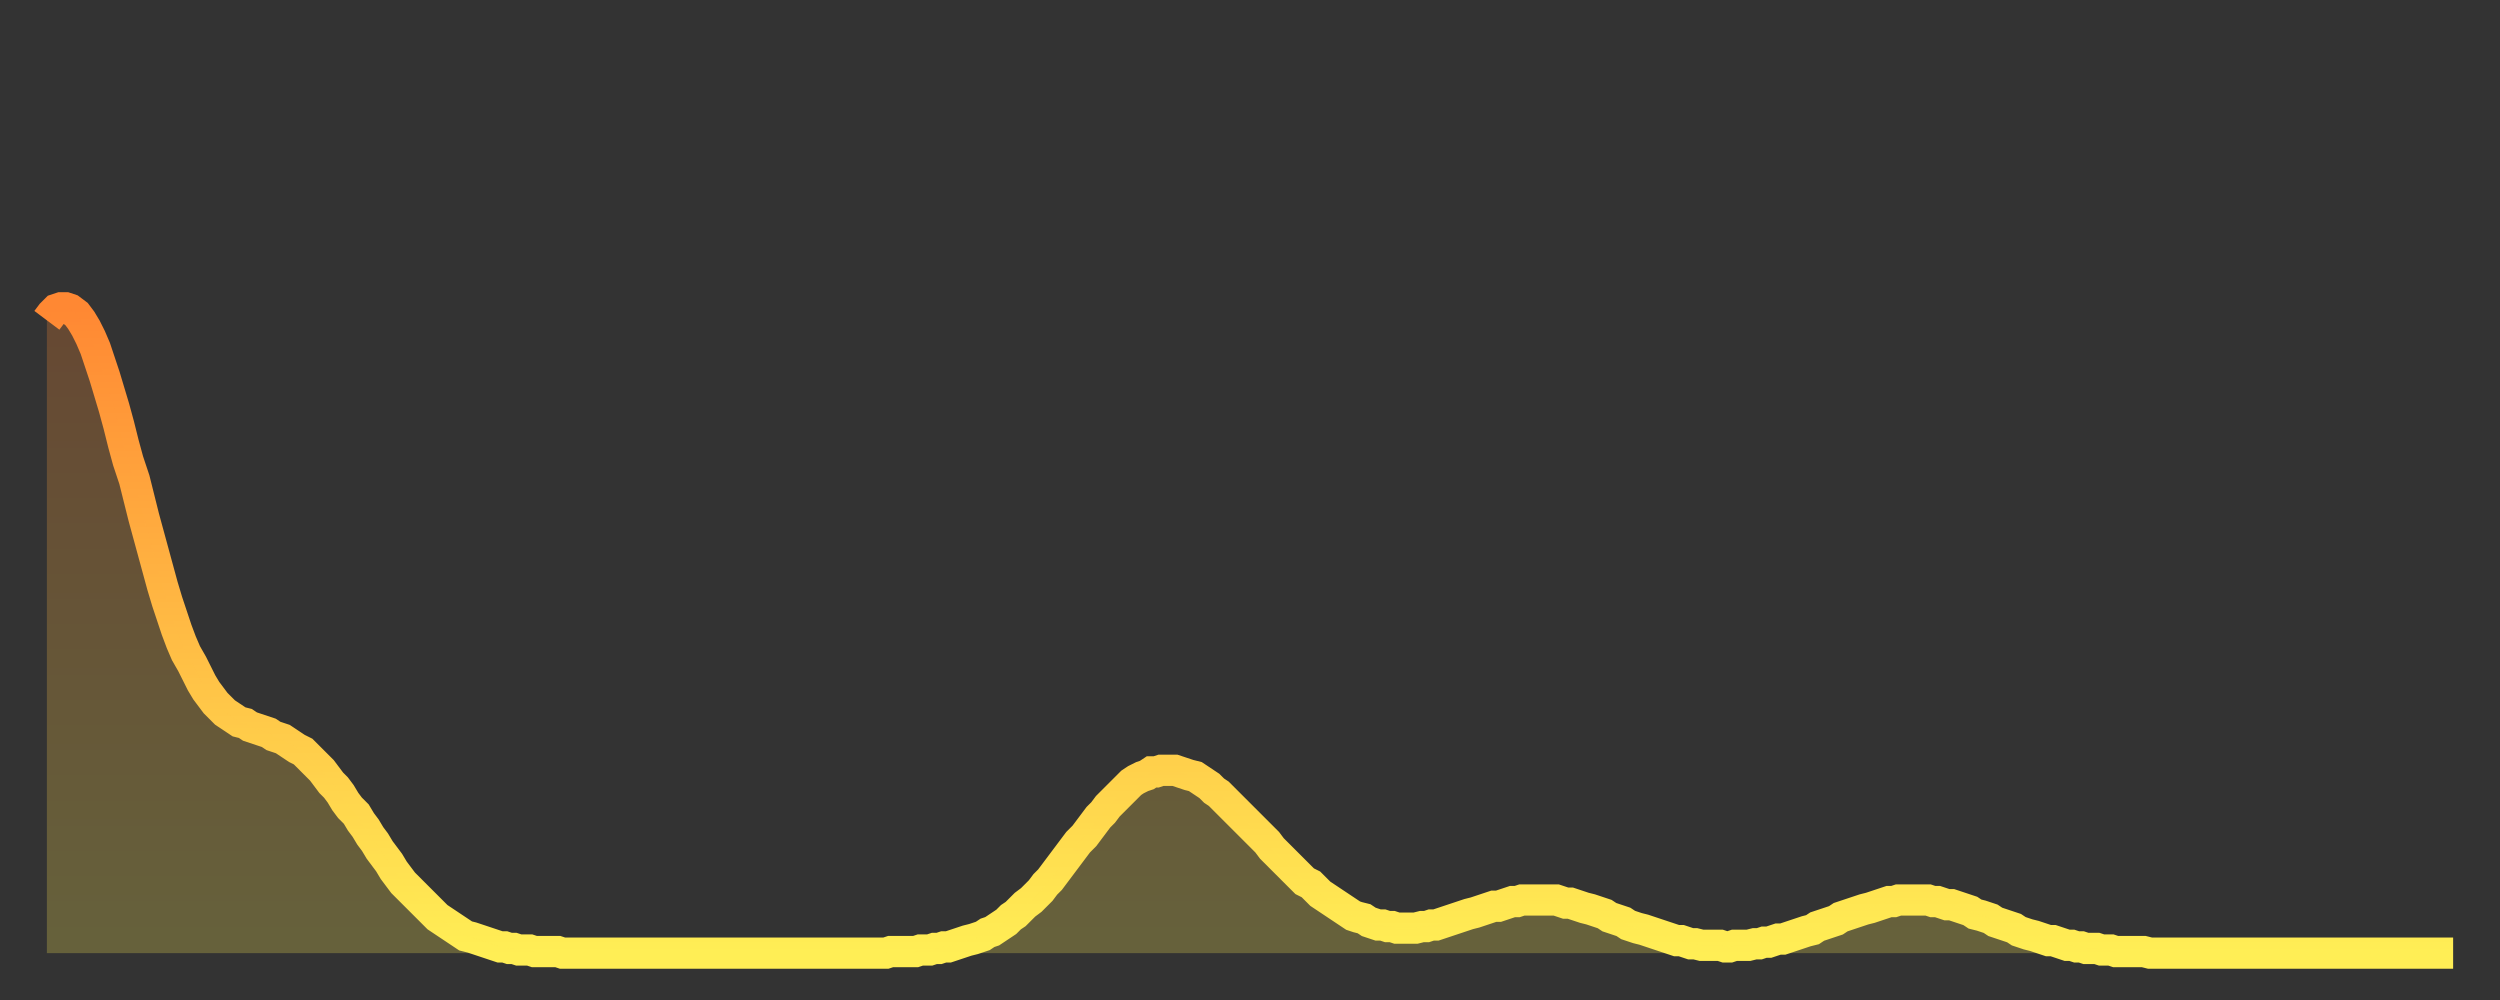
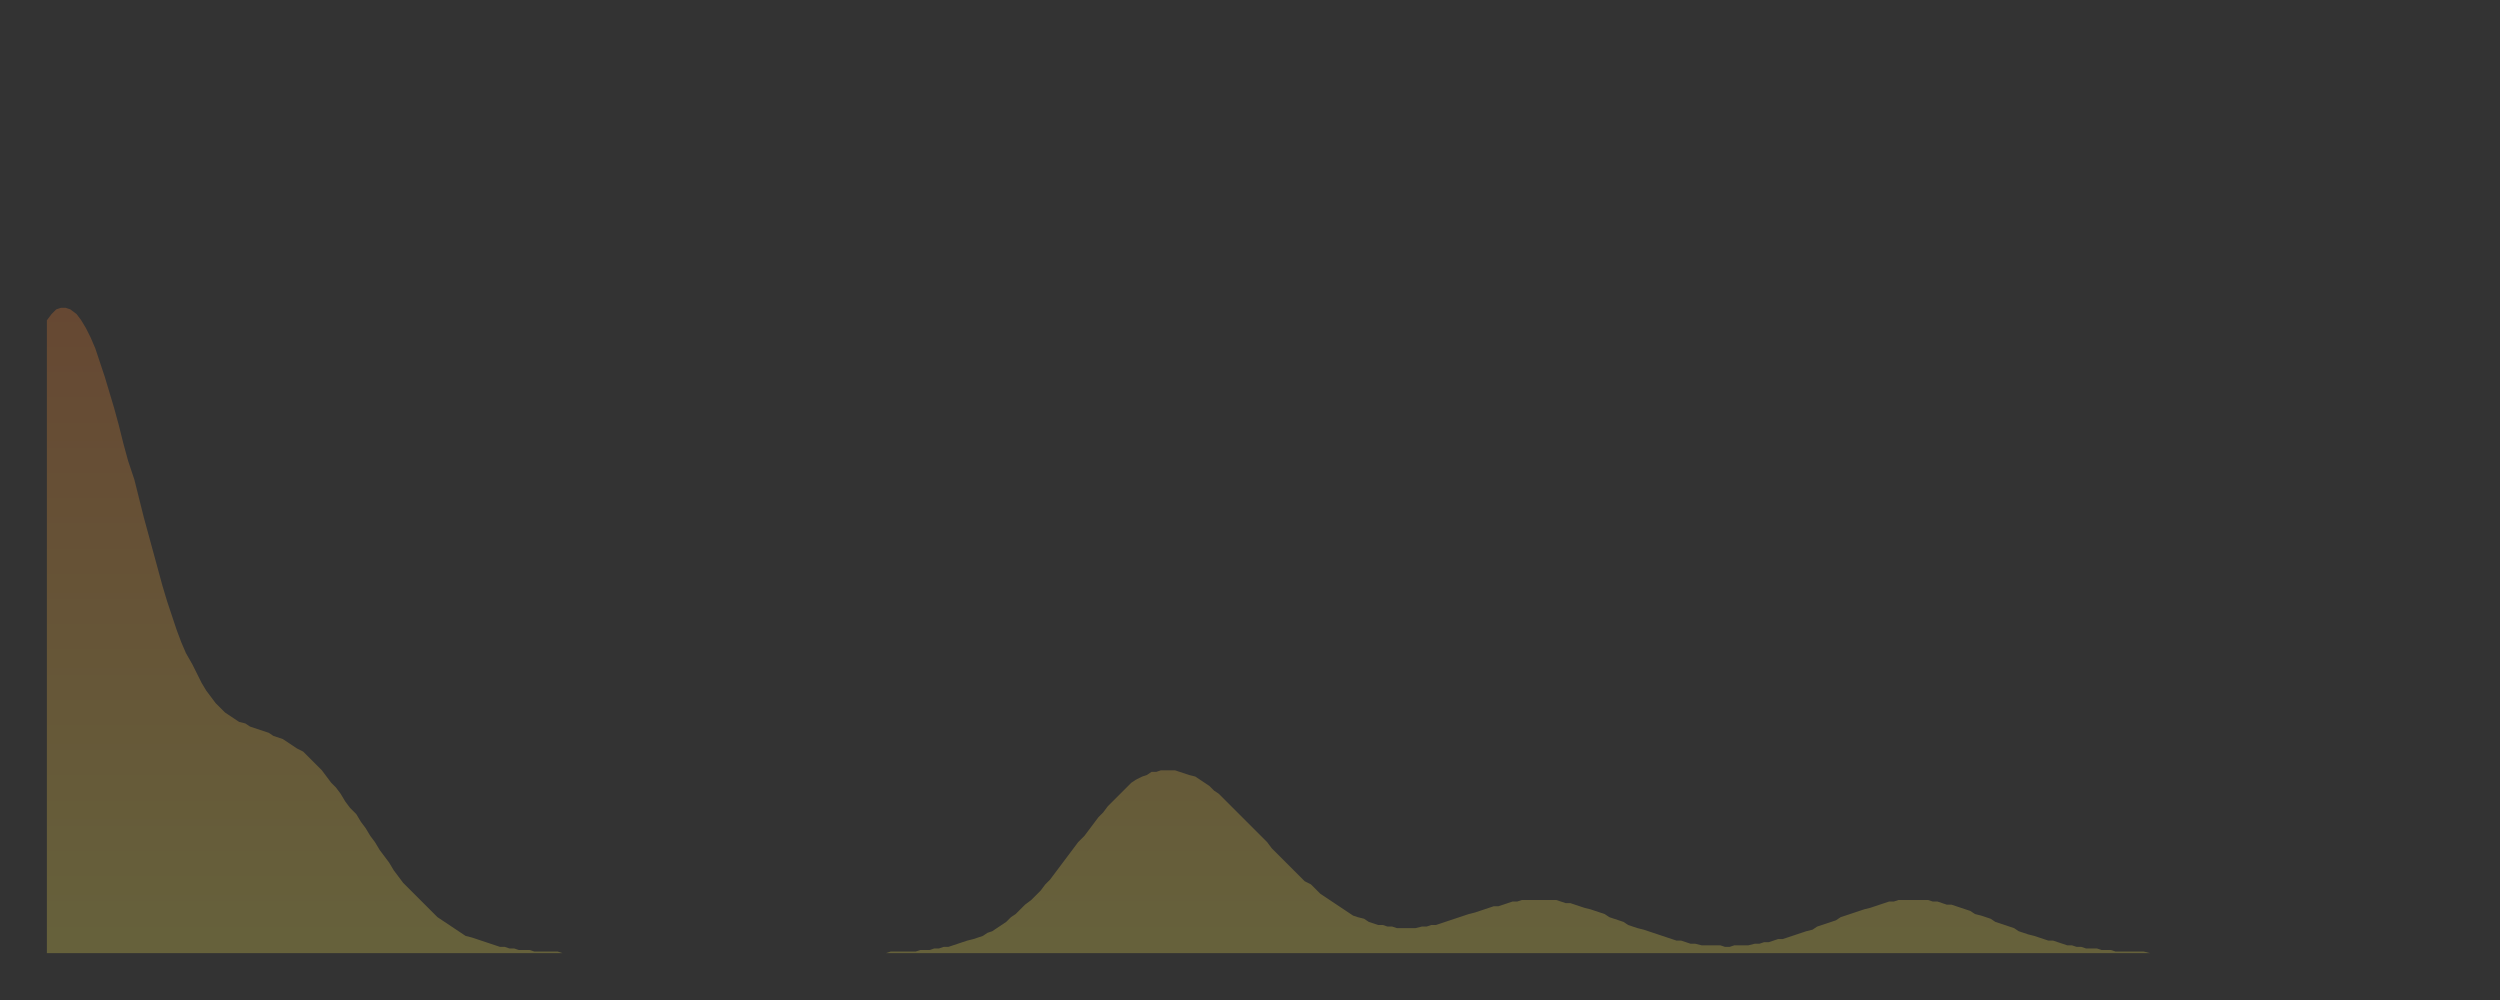
<svg xmlns="http://www.w3.org/2000/svg" baseProfile="full" height="64" version="1.1" width="160">
  <rect width="100%" height="100%" fill="#333333" stroke="none" />
  <defs>
    <linearGradient id="id6203420" x1="0" x2="0" y1="0" y2="1">
      <stop offset="0%" stop-color="#ff8833" />
      <stop offset="50%" stop-color="#ffbb44" />
      <stop offset="100%" stop-color="#ffee55" />
    </linearGradient>
  </defs>
  <g transform="translate(3,3)">
    <g>
-       <path d="M 0.0 17.5 0.3 17.1 0.6 16.8 0.9 16.7 1.2 16.7 1.5 16.8 1.9 17.1 2.2 17.5 2.5 18.0 2.8 18.6 3.1 19.3 3.4 20.2 3.7 21.1 4.0 22.1 4.3 23.1 4.6 24.2 4.9 25.4 5.2 26.5 5.6 27.7 5.9 28.9 6.2 30.1 6.5 31.2 6.8 32.3 7.1 33.4 7.4 34.5 7.7 35.5 8.0 36.4 8.3 37.3 8.6 38.1 8.9 38.8 9.3 39.5 9.6 40.1 9.9 40.7 10.2 41.2 10.5 41.6 10.8 42.0 11.1 42.3 11.4 42.6 11.7 42.8 12.0 43.0 12.3 43.2 12.7 43.3 13.0 43.5 13.3 43.6 13.6 43.7 13.9 43.8 14.2 43.9 14.5 44.1 14.8 44.2 15.1 44.3 15.4 44.5 15.7 44.7 16.0 44.9 16.4 45.1 16.7 45.4 17.0 45.7 17.3 46.0 17.6 46.3 17.9 46.7 18.2 47.1 18.5 47.4 18.8 47.8 19.1 48.3 19.4 48.7 19.8 49.1 20.1 49.6 20.4 50.0 20.7 50.5 21.0 50.9 21.3 51.4 21.6 51.8 21.9 52.2 22.2 52.7 22.5 53.1 22.8 53.5 23.1 53.8 23.5 54.2 23.8 54.5 24.1 54.8 24.4 55.1 24.7 55.4 25.0 55.7 25.3 55.9 25.6 56.1 25.9 56.3 26.2 56.5 26.5 56.7 26.8 56.9 27.2 57.0 27.5 57.1 27.8 57.2 28.1 57.3 28.4 57.4 28.7 57.5 29.0 57.6 29.3 57.6 29.6 57.7 29.9 57.7 30.2 57.8 30.6 57.8 30.9 57.8 31.2 57.9 31.5 57.9 31.8 57.9 32.1 57.9 32.4 57.9 32.7 57.9 33.0 58.0 33.3 58.0 33.6 58.0 33.9 58.0 34.3 58.0 34.6 58.0 34.9 58.0 35.2 58.0 35.5 58.0 35.8 58.0 36.1 58.0 36.4 58.0 36.7 58.0 37.0 58.0 37.3 58.0 37.7 58.0 38.0 58.0 38.3 58.0 38.6 58.0 38.9 58.0 39.2 58.0 39.5 58.0 39.8 58.0 40.1 58.0 40.4 58.0 40.7 58.0 41.0 58.0 41.4 58.0 41.7 58.0 42.0 58.0 42.3 58.0 42.6 58.0 42.9 58.0 43.2 58.0 43.5 58.0 43.8 58.0 44.1 58.0 44.4 58.0 44.7 58.0 45.1 58.0 45.4 58.0 45.7 58.0 46.0 58.0 46.3 58.0 46.6 58.0 46.9 58.0 47.2 58.0 47.5 58.0 47.8 58.0 48.1 58.0 48.5 58.0 48.8 58.0 49.1 58.0 49.4 58.0 49.7 58.0 50.0 58.0 50.3 58.0 50.6 58.0 50.9 58.0 51.2 58.0 51.5 58.0 51.8 58.0 52.2 58.0 52.5 58.0 52.8 58.0 53.1 58.0 53.4 58.0 53.7 58.0 54.0 57.9 54.3 57.9 54.6 57.9 54.9 57.9 55.2 57.9 55.6 57.9 55.9 57.8 56.2 57.8 56.5 57.8 56.8 57.7 57.1 57.7 57.4 57.6 57.7 57.6 58.0 57.5 58.3 57.4 58.6 57.3 58.9 57.2 59.3 57.1 59.6 57.0 59.9 56.9 60.2 56.7 60.5 56.6 60.8 56.4 61.1 56.2 61.4 56.0 61.7 55.7 62.0 55.5 62.3 55.2 62.6 54.9 63.0 54.6 63.3 54.3 63.6 54.0 63.9 53.6 64.2 53.3 64.5 52.9 64.8 52.5 65.1 52.1 65.4 51.7 65.7 51.3 66.0 50.9 66.4 50.5 66.7 50.1 67.0 49.7 67.3 49.3 67.6 49.0 67.9 48.6 68.2 48.3 68.5 48.0 68.8 47.7 69.1 47.4 69.4 47.1 69.7 46.9 70.1 46.7 70.4 46.6 70.7 46.4 71.0 46.4 71.3 46.3 71.6 46.3 71.9 46.3 72.2 46.3 72.5 46.4 72.8 46.5 73.1 46.6 73.5 46.7 73.8 46.9 74.1 47.1 74.4 47.3 74.7 47.6 75.0 47.8 75.3 48.1 75.6 48.4 75.9 48.7 76.2 49.0 76.5 49.3 76.8 49.6 77.2 50.0 77.5 50.3 77.8 50.6 78.1 50.9 78.4 51.3 78.7 51.6 79.0 51.9 79.3 52.2 79.6 52.5 79.9 52.8 80.2 53.1 80.5 53.4 80.9 53.6 81.2 53.9 81.5 54.2 81.8 54.4 82.1 54.6 82.4 54.8 82.7 55.0 83.0 55.2 83.3 55.4 83.6 55.6 83.9 55.7 84.3 55.8 84.6 56.0 84.9 56.1 85.2 56.2 85.5 56.2 85.8 56.3 86.1 56.3 86.4 56.4 86.7 56.4 87.0 56.4 87.3 56.4 87.6 56.4 88.0 56.3 88.3 56.3 88.6 56.2 88.9 56.2 89.2 56.1 89.5 56.0 89.8 55.9 90.1 55.8 90.4 55.7 90.7 55.6 91.0 55.5 91.4 55.4 91.7 55.3 92.0 55.2 92.3 55.1 92.6 55.0 92.9 55.0 93.2 54.9 93.5 54.8 93.8 54.7 94.1 54.7 94.4 54.6 94.7 54.6 95.1 54.6 95.4 54.6 95.7 54.6 96.0 54.6 96.3 54.6 96.6 54.6 96.9 54.7 97.2 54.8 97.5 54.8 97.8 54.9 98.1 55.0 98.4 55.1 98.8 55.2 99.1 55.3 99.4 55.4 99.7 55.5 100.0 55.7 100.3 55.8 100.6 55.9 100.9 56.0 101.2 56.2 101.5 56.3 101.8 56.4 102.2 56.5 102.5 56.6 102.8 56.7 103.1 56.8 103.4 56.9 103.7 57.0 104.0 57.1 104.3 57.2 104.6 57.2 104.9 57.3 105.2 57.4 105.5 57.4 105.9 57.5 106.2 57.5 106.5 57.5 106.8 57.5 107.1 57.5 107.4 57.6 107.7 57.6 108.0 57.5 108.3 57.5 108.6 57.5 108.9 57.5 109.3 57.4 109.6 57.4 109.9 57.3 110.2 57.3 110.5 57.2 110.8 57.1 111.1 57.1 111.4 57.0 111.7 56.9 112.0 56.8 112.3 56.7 112.6 56.6 113.0 56.5 113.3 56.3 113.6 56.2 113.9 56.1 114.2 56.0 114.5 55.9 114.8 55.7 115.1 55.6 115.4 55.5 115.7 55.4 116.0 55.3 116.3 55.2 116.7 55.1 117.0 55.0 117.3 54.9 117.6 54.8 117.9 54.7 118.2 54.7 118.5 54.6 118.8 54.6 119.1 54.6 119.4 54.6 119.7 54.6 120.1 54.6 120.4 54.6 120.7 54.7 121.0 54.7 121.3 54.8 121.6 54.9 121.9 54.9 122.2 55.0 122.5 55.1 122.8 55.2 123.1 55.3 123.4 55.5 123.8 55.6 124.1 55.7 124.4 55.8 124.7 56.0 125.0 56.1 125.3 56.2 125.6 56.3 125.9 56.4 126.2 56.6 126.5 56.7 126.8 56.8 127.2 56.9 127.5 57.0 127.8 57.1 128.1 57.2 128.4 57.2 128.7 57.3 129.0 57.4 129.3 57.5 129.6 57.5 129.9 57.6 130.2 57.6 130.5 57.7 130.9 57.7 131.2 57.7 131.5 57.8 131.8 57.8 132.1 57.8 132.4 57.9 132.7 57.9 133.0 57.9 133.3 57.9 133.6 57.9 133.9 57.9 134.2 57.9 134.6 58.0 134.9 58.0 135.2 58.0 135.5 58.0 135.8 58.0 136.1 58.0 136.4 58.0 136.7 58.0 137.0 58.0 137.3 58.0 137.6 58.0 138.0 58.0 138.3 58.0 138.6 58.0 138.9 58.0 139.2 58.0 139.5 58.0 139.8 58.0 140.1 58.0 140.4 58.0 140.7 58.0 141.0 58.0 141.3 58.0 141.7 58.0 142.0 58.0 142.3 58.0 142.6 58.0 142.9 58.0 143.2 58.0 143.5 58.0 143.8 58.0 144.1 58.0 144.4 58.0 144.7 58.0 145.1 58.0 145.4 58.0 145.7 58.0 146.0 58.0 146.3 58.0 146.6 58.0 146.9 58.0 147.2 58.0 147.5 58.0 147.8 58.0 148.1 58.0 148.4 58.0 148.8 58.0 149.1 58.0 149.4 58.0 149.7 58.0 150.0 58.0 150.3 58.0 150.6 58.0 150.9 58.0 151.2 58.0 151.5 58.0 151.8 58.0 152.1 58.0 152.5 58.0 152.8 58.0 153.1 58.0 153.4 58.0 153.7 58.0 154.0 58.0" fill="none" id="graph-curve" opacity="1" stroke="url(#id6203420)" stroke-width="2" />
      <path d="M 0 58 L 0.0 17.5 0.3 17.1 0.6 16.8 0.9 16.7 1.2 16.7 1.5 16.8 1.9 17.1 2.2 17.5 2.5 18.0 2.8 18.6 3.1 19.3 3.4 20.2 3.7 21.1 4.0 22.1 4.3 23.1 4.6 24.2 4.9 25.4 5.2 26.5 5.6 27.7 5.9 28.9 6.2 30.1 6.5 31.2 6.8 32.3 7.1 33.4 7.4 34.5 7.7 35.5 8.0 36.4 8.3 37.3 8.6 38.1 8.9 38.8 9.3 39.5 9.6 40.1 9.9 40.7 10.2 41.2 10.5 41.6 10.8 42.0 11.1 42.3 11.4 42.6 11.7 42.8 12.0 43.0 12.3 43.2 12.7 43.3 13.0 43.5 13.3 43.6 13.6 43.7 13.9 43.8 14.2 43.9 14.5 44.1 14.8 44.2 15.1 44.3 15.4 44.5 15.7 44.7 16.0 44.9 16.4 45.1 16.7 45.4 17.0 45.7 17.3 46.0 17.6 46.3 17.9 46.7 18.2 47.1 18.5 47.4 18.8 47.8 19.1 48.3 19.4 48.7 19.8 49.1 20.1 49.6 20.4 50.0 20.7 50.5 21.0 50.9 21.3 51.4 21.6 51.8 21.9 52.2 22.2 52.7 22.5 53.1 22.8 53.5 23.1 53.8 23.5 54.2 23.8 54.5 24.1 54.8 24.4 55.1 24.7 55.4 25.0 55.7 25.3 55.9 25.6 56.1 25.9 56.3 26.2 56.5 26.5 56.7 26.8 56.9 27.2 57.0 27.5 57.1 27.8 57.2 28.1 57.3 28.4 57.4 28.7 57.5 29.0 57.6 29.3 57.6 29.6 57.7 29.9 57.7 30.2 57.8 30.6 57.8 30.9 57.8 31.2 57.9 31.5 57.9 31.8 57.9 32.1 57.9 32.4 57.9 32.7 57.9 33.0 58.0 33.3 58.0 33.6 58.0 33.9 58.0 34.3 58.0 34.6 58.0 34.9 58.0 35.2 58.0 35.5 58.0 35.8 58.0 36.1 58.0 36.4 58.0 36.7 58.0 37.0 58.0 37.3 58.0 37.7 58.0 38.0 58.0 38.3 58.0 38.6 58.0 38.9 58.0 39.2 58.0 39.5 58.0 39.8 58.0 40.1 58.0 40.4 58.0 40.7 58.0 41.0 58.0 41.4 58.0 41.7 58.0 42.0 58.0 42.3 58.0 42.6 58.0 42.9 58.0 43.2 58.0 43.5 58.0 43.8 58.0 44.1 58.0 44.4 58.0 44.7 58.0 45.1 58.0 45.4 58.0 45.7 58.0 46.0 58.0 46.3 58.0 46.6 58.0 46.9 58.0 47.2 58.0 47.5 58.0 47.8 58.0 48.1 58.0 48.5 58.0 48.8 58.0 49.1 58.0 49.4 58.0 49.7 58.0 50.0 58.0 50.3 58.0 50.6 58.0 50.9 58.0 51.2 58.0 51.5 58.0 51.8 58.0 52.2 58.0 52.5 58.0 52.8 58.0 53.1 58.0 53.4 58.0 53.7 58.0 54.0 57.9 54.3 57.9 54.6 57.9 54.9 57.9 55.2 57.9 55.6 57.9 55.9 57.8 56.2 57.8 56.5 57.8 56.8 57.7 57.1 57.7 57.4 57.6 57.7 57.6 58.0 57.5 58.3 57.4 58.6 57.3 58.9 57.2 59.3 57.1 59.6 57.0 59.9 56.9 60.2 56.7 60.5 56.6 60.8 56.4 61.1 56.2 61.4 56.0 61.7 55.7 62.0 55.5 62.3 55.2 62.6 54.9 63.0 54.6 63.3 54.3 63.6 54.0 63.9 53.6 64.2 53.3 64.5 52.9 64.8 52.5 65.1 52.1 65.4 51.7 65.7 51.3 66.0 50.9 66.4 50.5 66.7 50.1 67.0 49.7 67.3 49.3 67.6 49.0 67.9 48.6 68.2 48.3 68.5 48.0 68.8 47.7 69.1 47.4 69.4 47.1 69.7 46.9 70.1 46.7 70.4 46.6 70.7 46.4 71.0 46.4 71.3 46.3 71.6 46.3 71.9 46.3 72.2 46.3 72.5 46.4 72.8 46.5 73.1 46.6 73.5 46.7 73.8 46.9 74.1 47.1 74.4 47.3 74.7 47.6 75.0 47.8 75.3 48.1 75.6 48.4 75.9 48.7 76.2 49.0 76.5 49.3 76.8 49.6 77.2 50.0 77.5 50.3 77.8 50.6 78.1 50.9 78.4 51.3 78.7 51.6 79.0 51.9 79.3 52.2 79.6 52.5 79.9 52.8 80.2 53.1 80.5 53.4 80.9 53.6 81.2 53.9 81.5 54.2 81.8 54.4 82.1 54.6 82.4 54.8 82.7 55.0 83.0 55.2 83.3 55.4 83.6 55.6 83.9 55.7 84.3 55.8 84.6 56.0 84.9 56.1 85.2 56.2 85.5 56.2 85.8 56.3 86.1 56.3 86.4 56.4 86.7 56.4 87.0 56.4 87.3 56.4 87.6 56.4 88.0 56.3 88.3 56.3 88.6 56.2 88.9 56.2 89.2 56.1 89.5 56.0 89.8 55.9 90.1 55.8 90.4 55.7 90.7 55.6 91.0 55.5 91.4 55.4 91.7 55.3 92.0 55.2 92.3 55.1 92.6 55.0 92.9 55.0 93.2 54.9 93.5 54.8 93.8 54.7 94.1 54.7 94.4 54.6 94.7 54.6 95.1 54.6 95.4 54.6 95.7 54.6 96.0 54.6 96.3 54.6 96.6 54.6 96.9 54.7 97.2 54.8 97.5 54.8 97.8 54.9 98.1 55.0 98.4 55.1 98.8 55.2 99.1 55.3 99.4 55.4 99.7 55.5 100.0 55.7 100.3 55.8 100.6 55.9 100.9 56.0 101.2 56.2 101.5 56.3 101.8 56.4 102.2 56.5 102.5 56.6 102.8 56.7 103.1 56.8 103.4 56.9 103.7 57.0 104.0 57.1 104.3 57.2 104.6 57.2 104.9 57.3 105.2 57.4 105.5 57.4 105.9 57.5 106.2 57.5 106.5 57.5 106.8 57.5 107.1 57.5 107.4 57.6 107.7 57.6 108.0 57.5 108.3 57.5 108.6 57.5 108.9 57.5 109.3 57.4 109.6 57.4 109.9 57.3 110.2 57.3 110.5 57.2 110.8 57.1 111.1 57.1 111.4 57.0 111.7 56.9 112.0 56.8 112.3 56.7 112.6 56.6 113.0 56.5 113.3 56.3 113.6 56.2 113.9 56.1 114.2 56.0 114.5 55.9 114.8 55.7 115.1 55.6 115.4 55.5 115.7 55.4 116.0 55.3 116.3 55.2 116.7 55.1 117.0 55.0 117.3 54.9 117.6 54.8 117.9 54.7 118.2 54.7 118.5 54.6 118.8 54.6 119.1 54.6 119.4 54.6 119.7 54.6 120.1 54.6 120.4 54.6 120.7 54.7 121.0 54.7 121.3 54.8 121.6 54.9 121.9 54.9 122.2 55.0 122.5 55.1 122.8 55.2 123.1 55.3 123.4 55.5 123.8 55.6 124.1 55.7 124.4 55.8 124.7 56.0 125.0 56.1 125.3 56.2 125.6 56.3 125.9 56.4 126.2 56.6 126.5 56.7 126.8 56.8 127.2 56.9 127.5 57.0 127.8 57.1 128.1 57.2 128.4 57.2 128.7 57.3 129.0 57.4 129.3 57.5 129.6 57.5 129.9 57.6 130.2 57.6 130.5 57.7 130.9 57.7 131.2 57.7 131.5 57.8 131.8 57.8 132.1 57.8 132.4 57.9 132.7 57.9 133.0 57.9 133.3 57.9 133.6 57.9 133.9 57.9 134.2 57.9 134.6 58.0 134.9 58.0 135.2 58.0 135.5 58.0 135.8 58.0 136.1 58.0 136.4 58.0 136.7 58.0 137.0 58.0 137.3 58.0 137.6 58.0 138.0 58.0 138.3 58.0 138.6 58.0 138.9 58.0 139.2 58.0 139.5 58.0 139.8 58.0 140.1 58.0 140.4 58.0 140.7 58.0 141.0 58.0 141.3 58.0 141.7 58.0 142.0 58.0 142.3 58.0 142.6 58.0 142.9 58.0 143.2 58.0 143.5 58.0 143.8 58.0 144.1 58.0 144.4 58.0 144.7 58.0 145.1 58.0 145.4 58.0 145.7 58.0 146.0 58.0 146.3 58.0 146.6 58.0 146.9 58.0 147.2 58.0 147.5 58.0 147.8 58.0 148.1 58.0 148.4 58.0 148.8 58.0 149.1 58.0 149.4 58.0 149.7 58.0 150.0 58.0 150.3 58.0 150.6 58.0 150.9 58.0 151.2 58.0 151.5 58.0 151.8 58.0 152.1 58.0 152.5 58.0 152.8 58.0 153.1 58.0 153.4 58.0 153.7 58.0 154.0 58.0 154 58" fill="url(#id6203420)" fill-opacity=".25" id="graph-shadow" />
    </g>
  </g>
</svg>